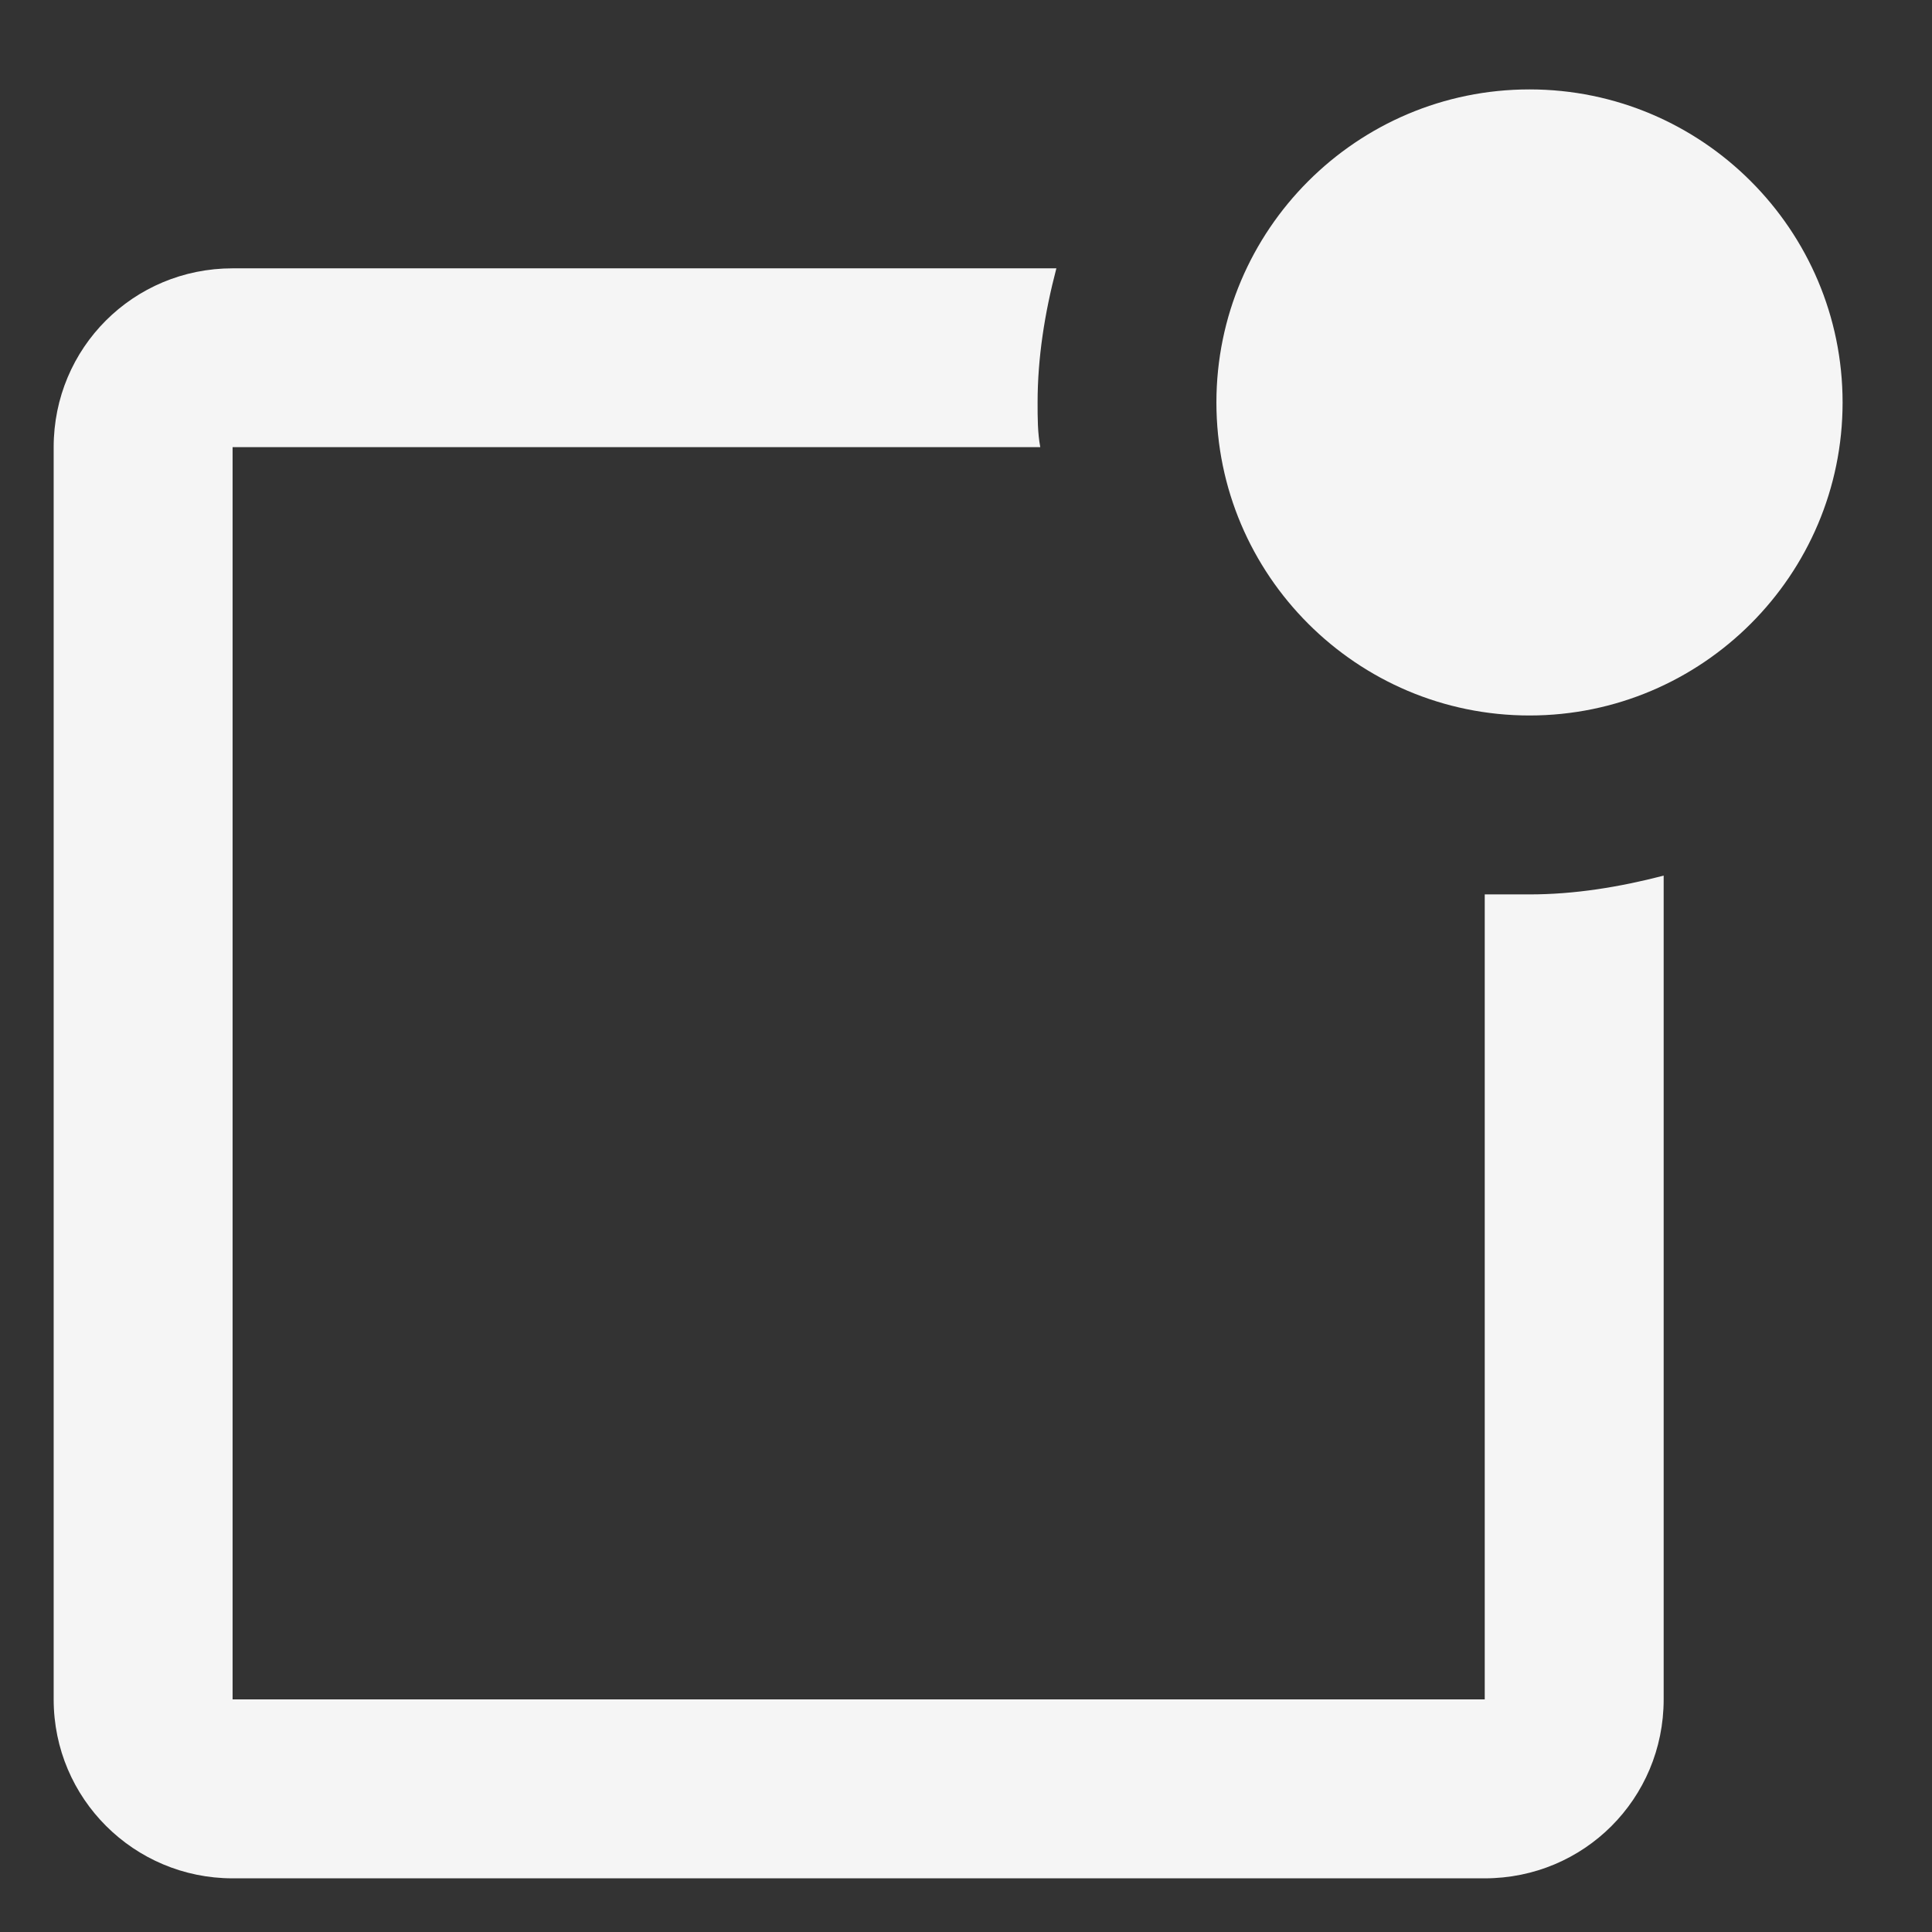
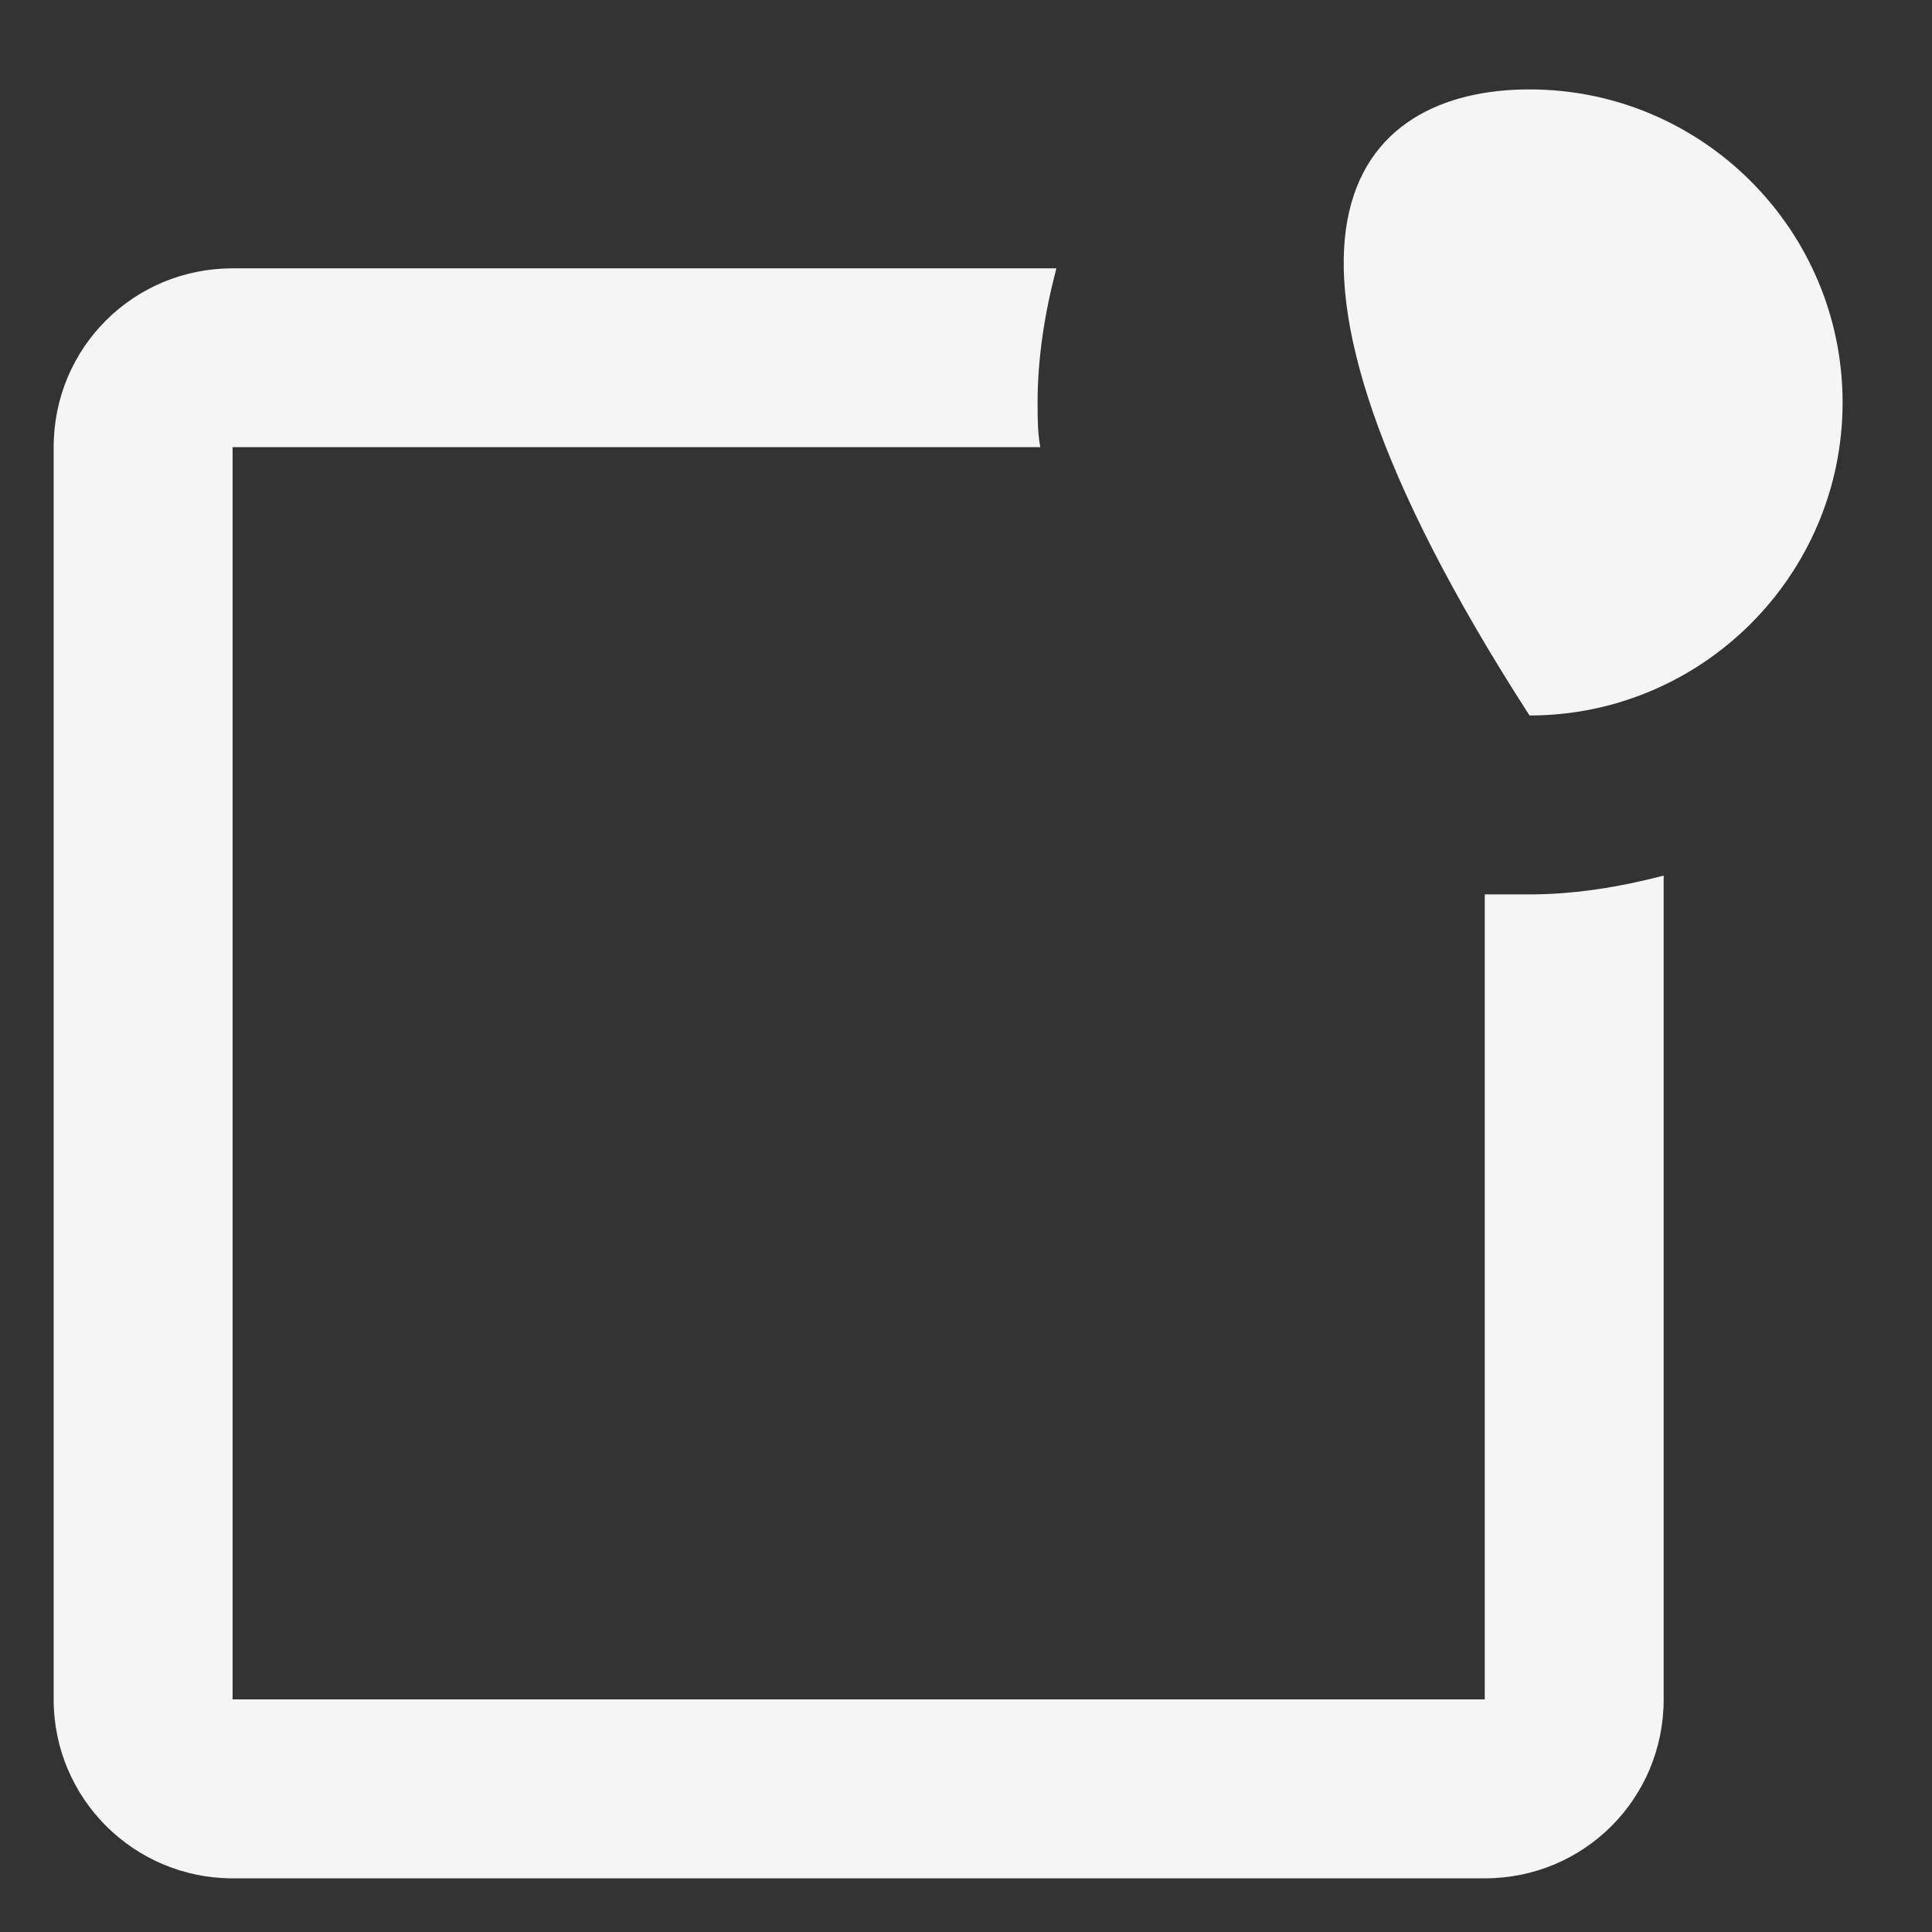
<svg xmlns="http://www.w3.org/2000/svg" width="18" height="18" viewBox="0 0 18 18" fill="none">
  <rect x="0" y="0" width="18" height="18" fill="#333333" stroke="none" />
-   <path d="M17.167 3.75C17.167 5.358 15.858 6.666 14.25 6.666C12.642 6.666 11.333 5.358 11.333 3.75C11.333 2.141 12.642 0.833 14.25 0.833C15.858 0.833 17.167 2.141 17.167 3.75ZM14.25 8.333C14.108 8.333 13.975 8.333 13.833 8.333V15.833H2.167V4.166H9.692C9.667 4.033 9.667 3.891 9.667 3.75C9.667 3.333 9.733 2.916 9.842 2.5H2.167C1.242 2.5 0.5 3.241 0.5 4.166V15.833C0.5 16.758 1.25 17.5 2.167 17.5H13.833C14.758 17.5 15.5 16.758 15.5 15.833V8.158C15.083 8.266 14.667 8.333 14.25 8.333Z" fill="#F5F5F5" />
+   <path d="M17.167 3.75C17.167 5.358 15.858 6.666 14.25 6.666C11.333 2.141 12.642 0.833 14.25 0.833C15.858 0.833 17.167 2.141 17.167 3.75ZM14.25 8.333C14.108 8.333 13.975 8.333 13.833 8.333V15.833H2.167V4.166H9.692C9.667 4.033 9.667 3.891 9.667 3.75C9.667 3.333 9.733 2.916 9.842 2.5H2.167C1.242 2.5 0.5 3.241 0.5 4.166V15.833C0.5 16.758 1.25 17.5 2.167 17.5H13.833C14.758 17.5 15.5 16.758 15.5 15.833V8.158C15.083 8.266 14.667 8.333 14.25 8.333Z" fill="#F5F5F5" />
</svg>